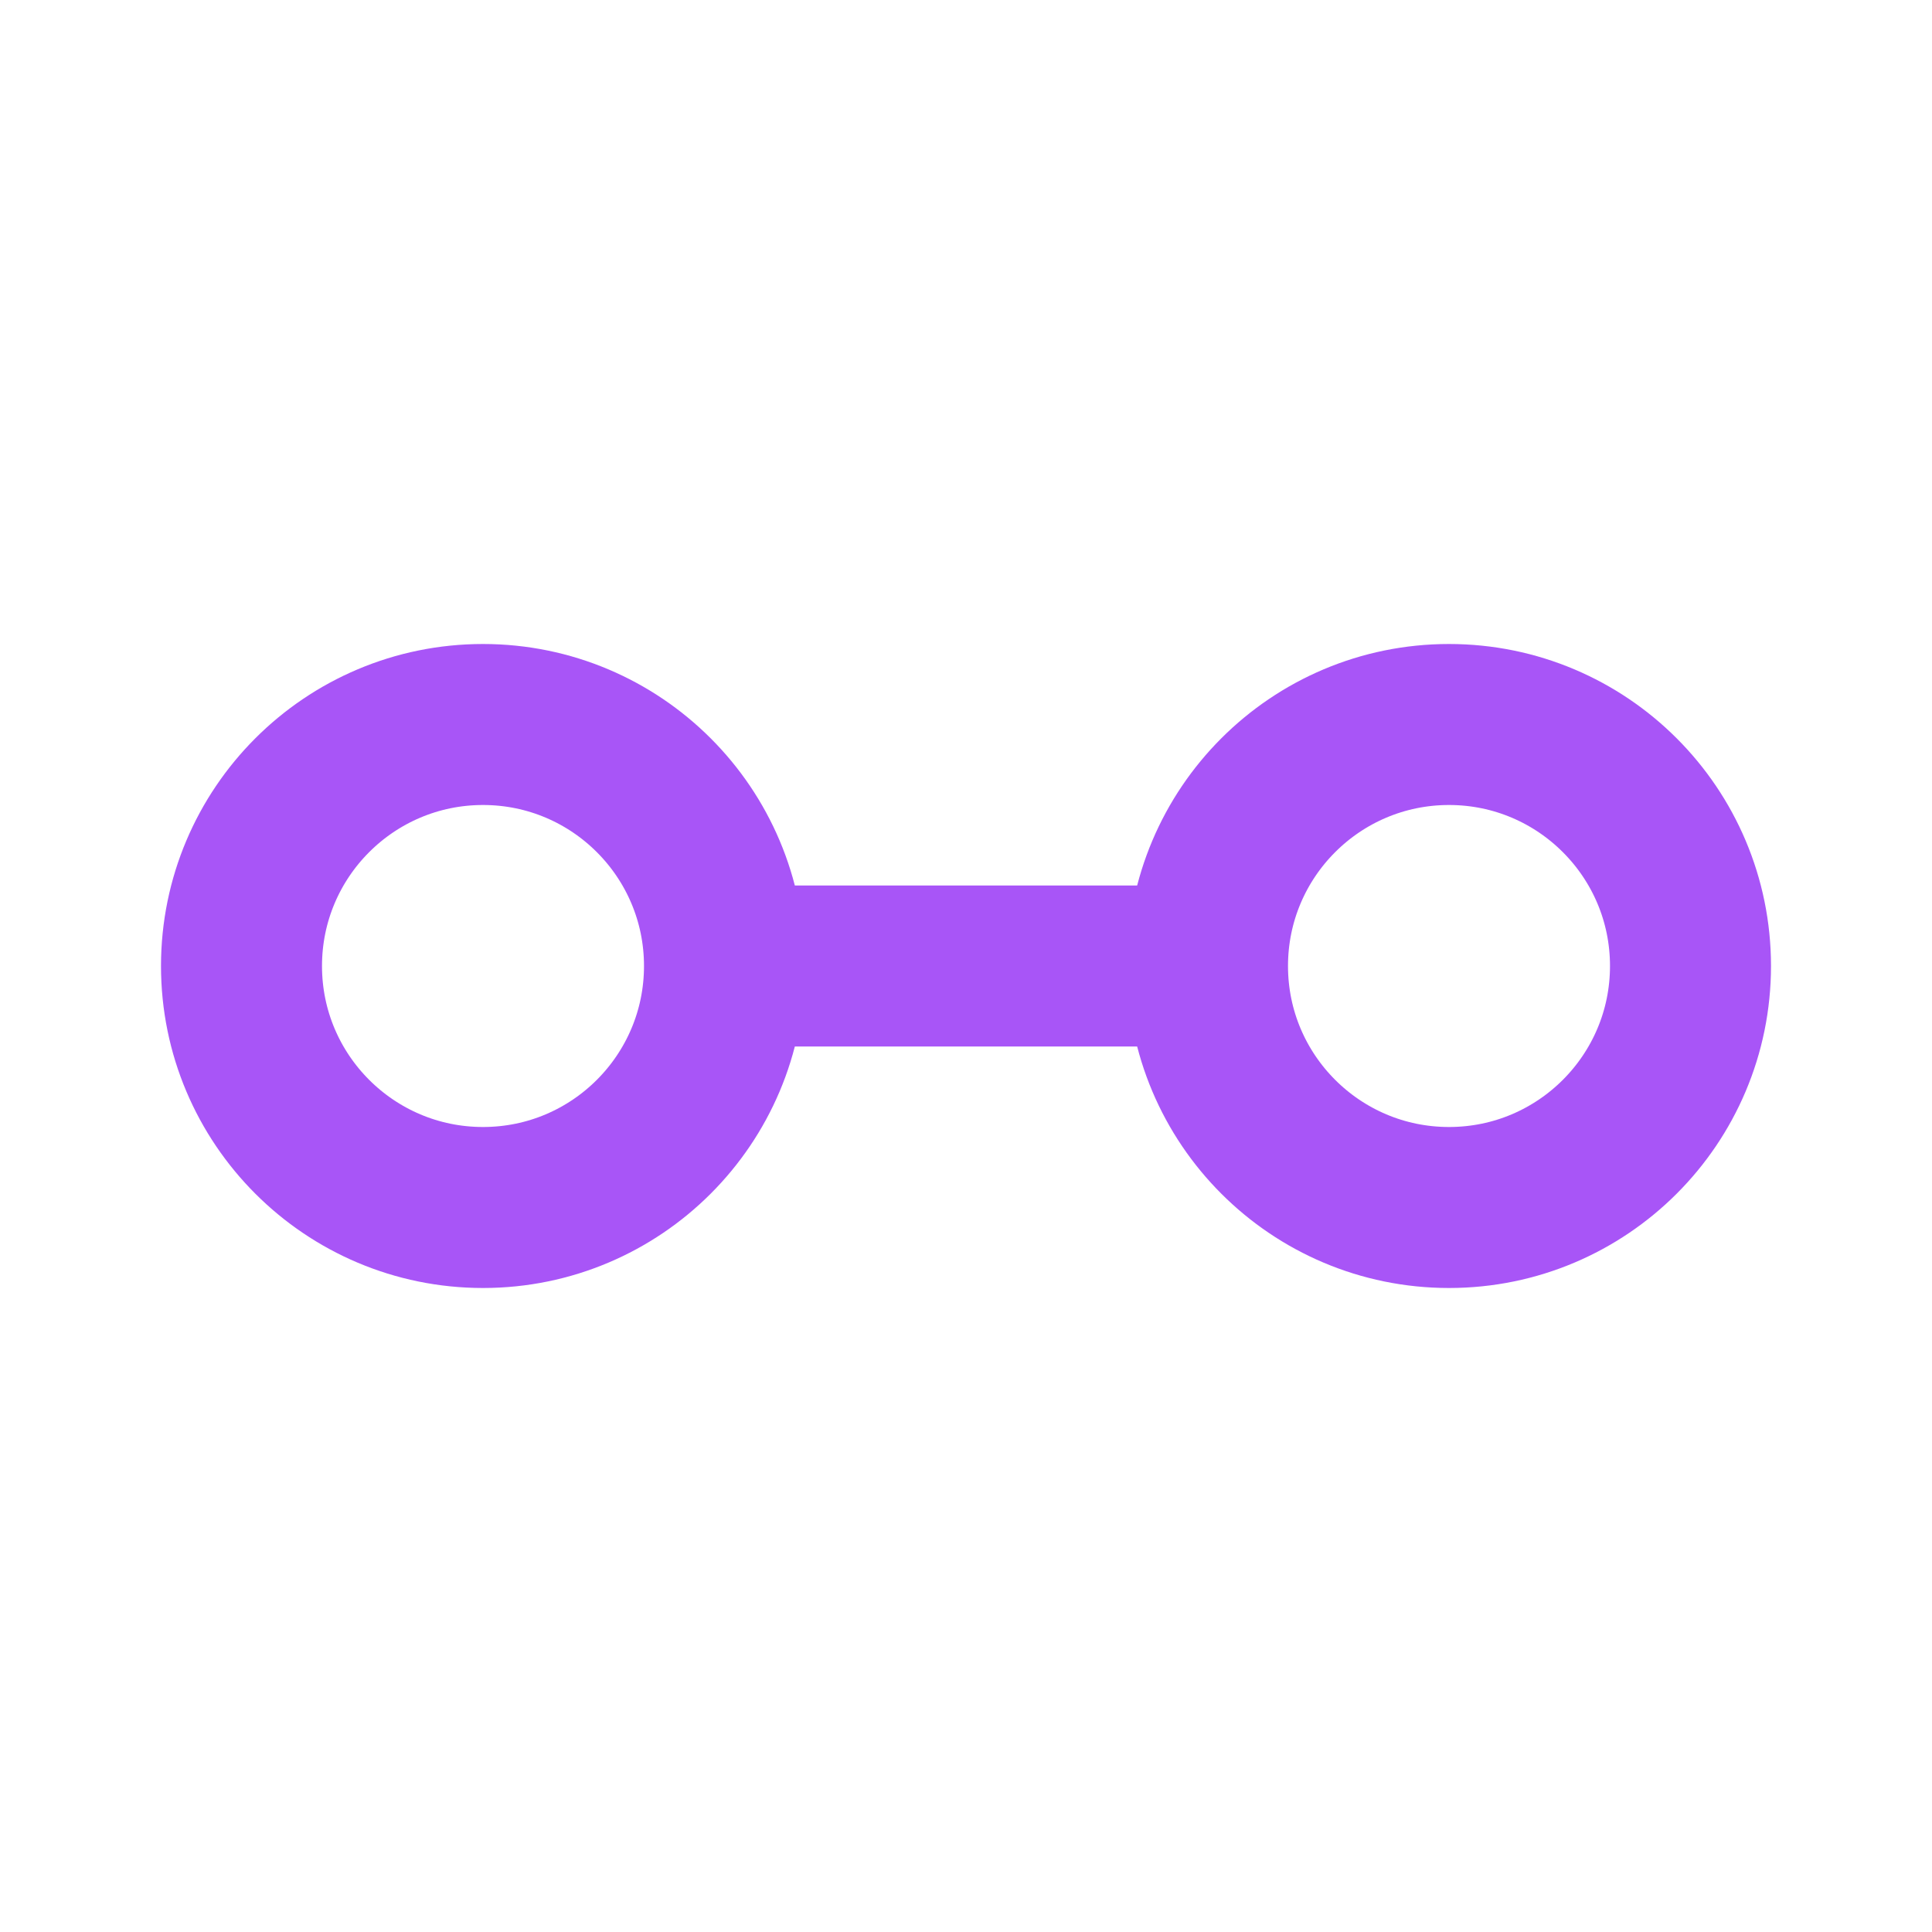
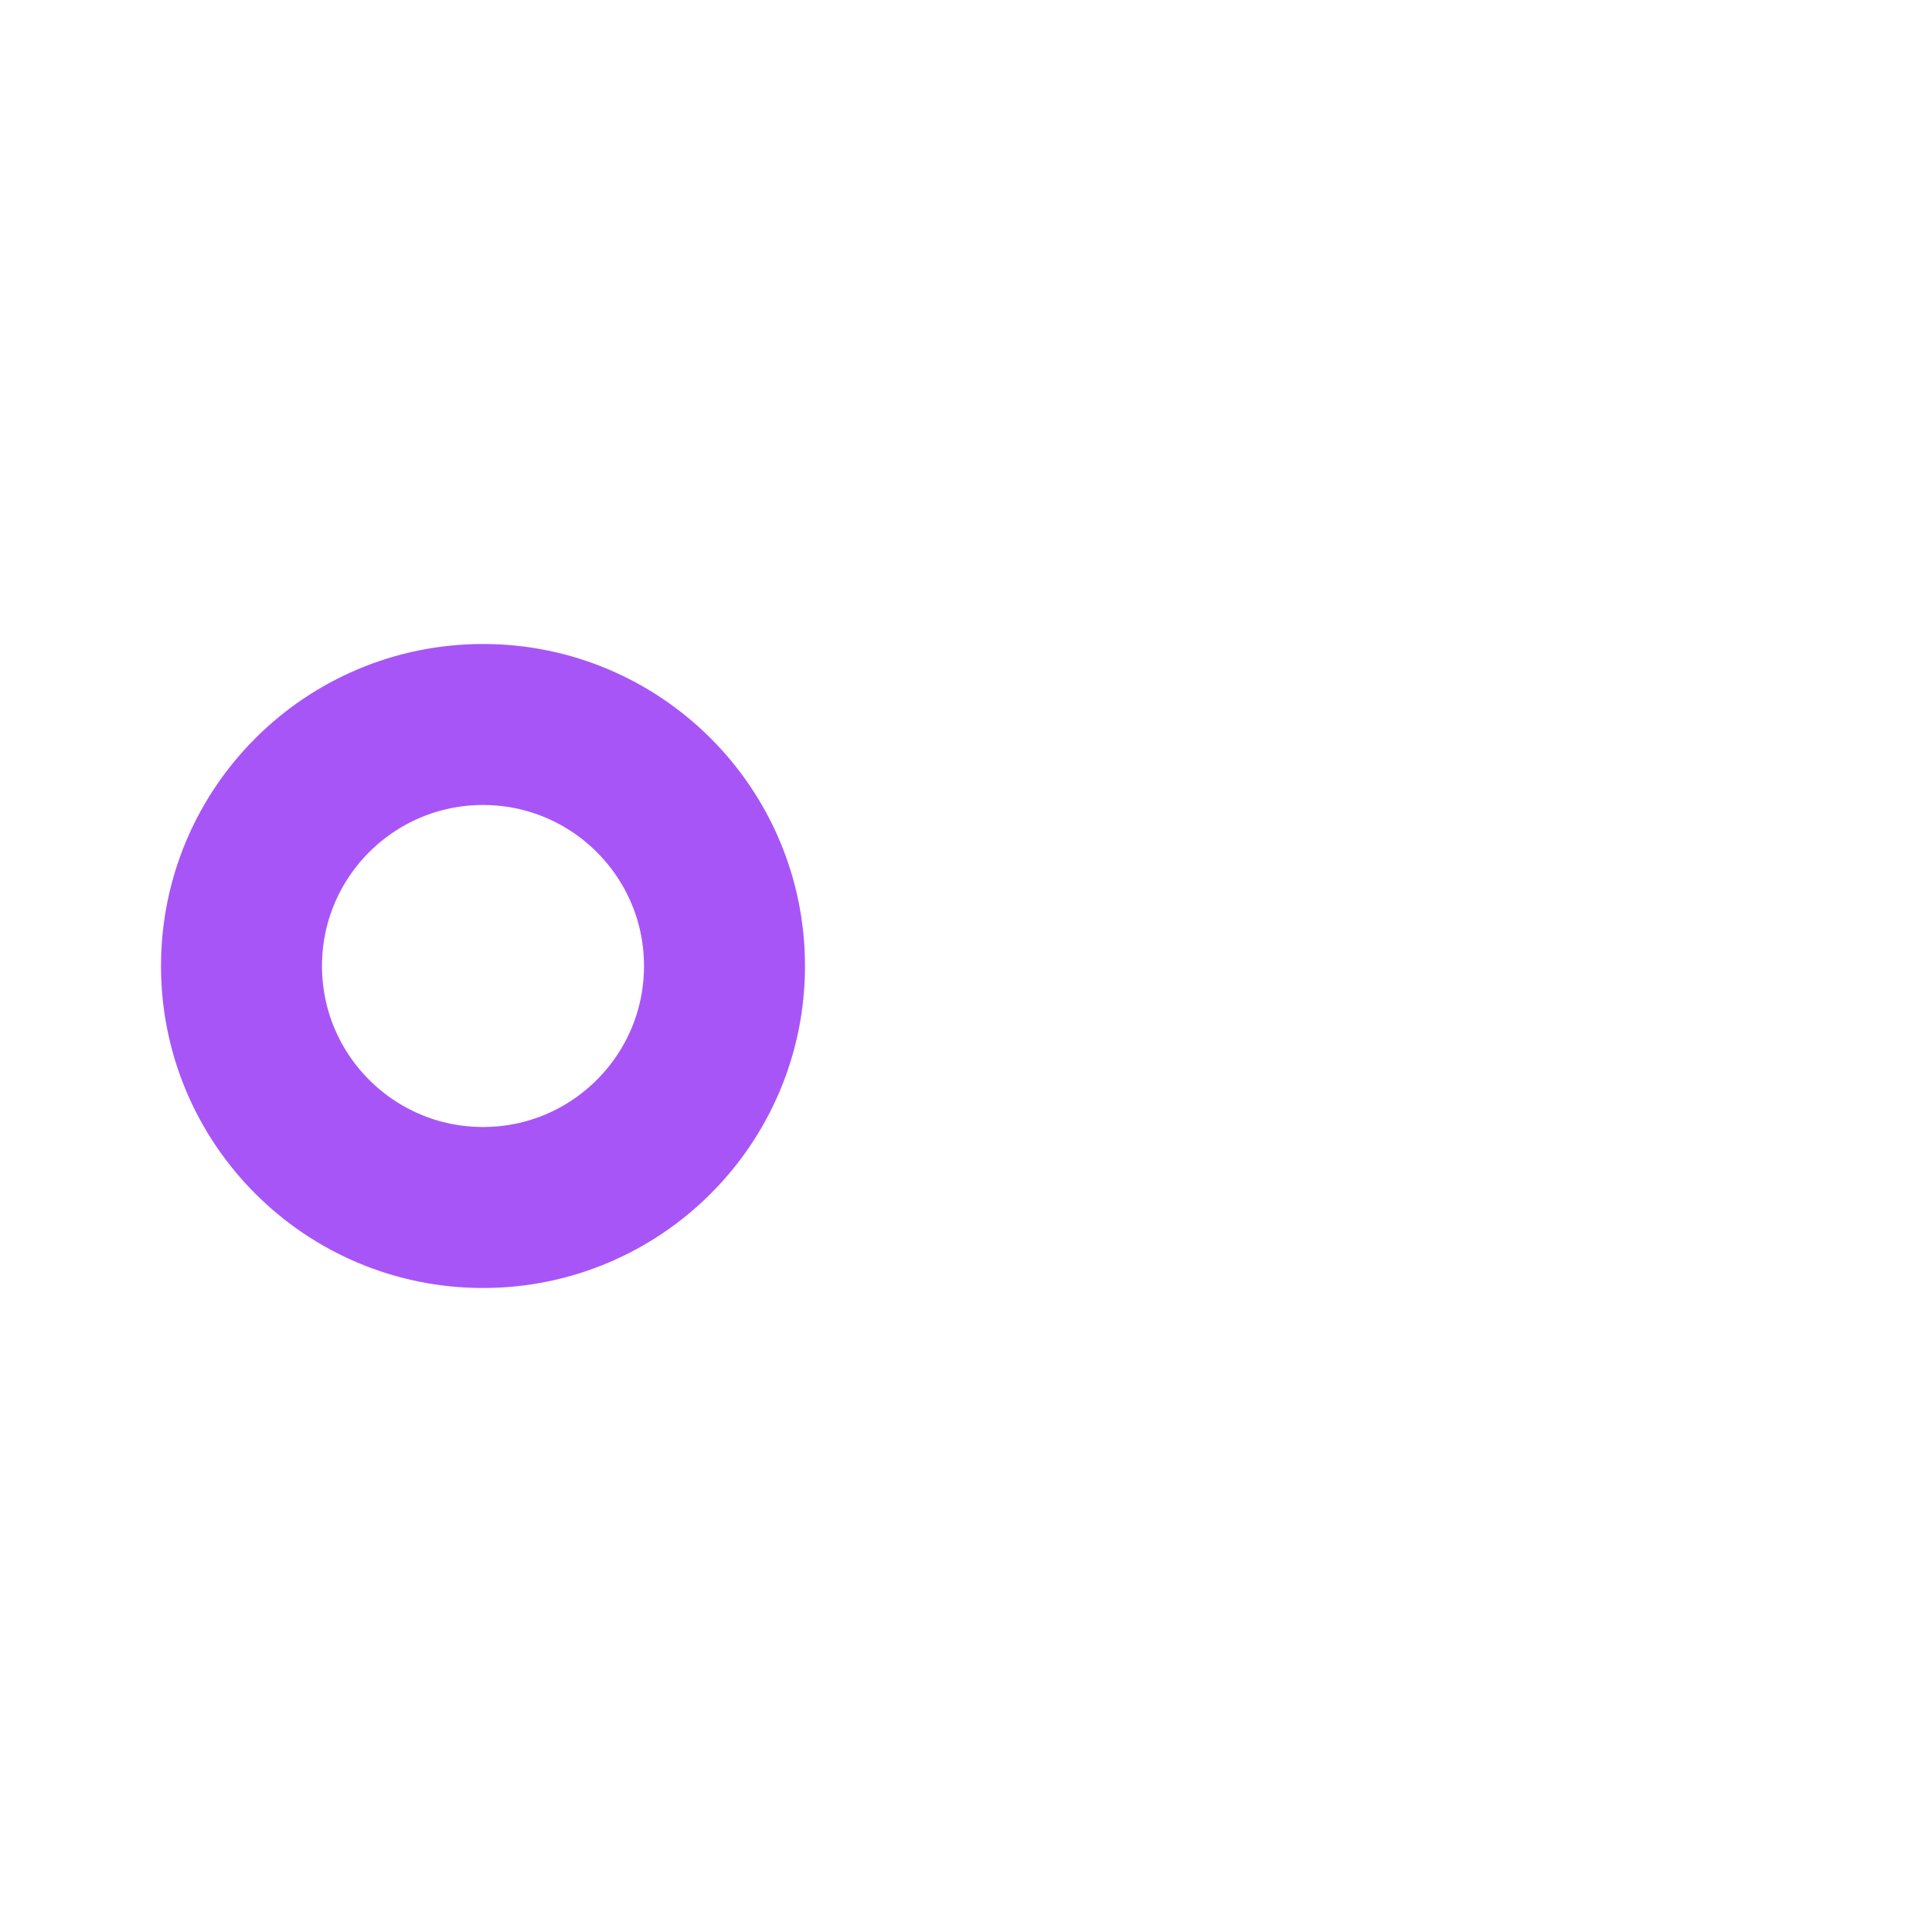
<svg xmlns="http://www.w3.org/2000/svg" viewBox="0 0 24 24" fill="none">
  <circle cx="6" cy="12" r="3" stroke="#A855F7" stroke-width="2" />
-   <path d="M9 12h6" stroke="#A855F7" stroke-width="2" />
-   <circle cx="18" cy="12" r="3" stroke="#A855F7" stroke-width="2" />
</svg>